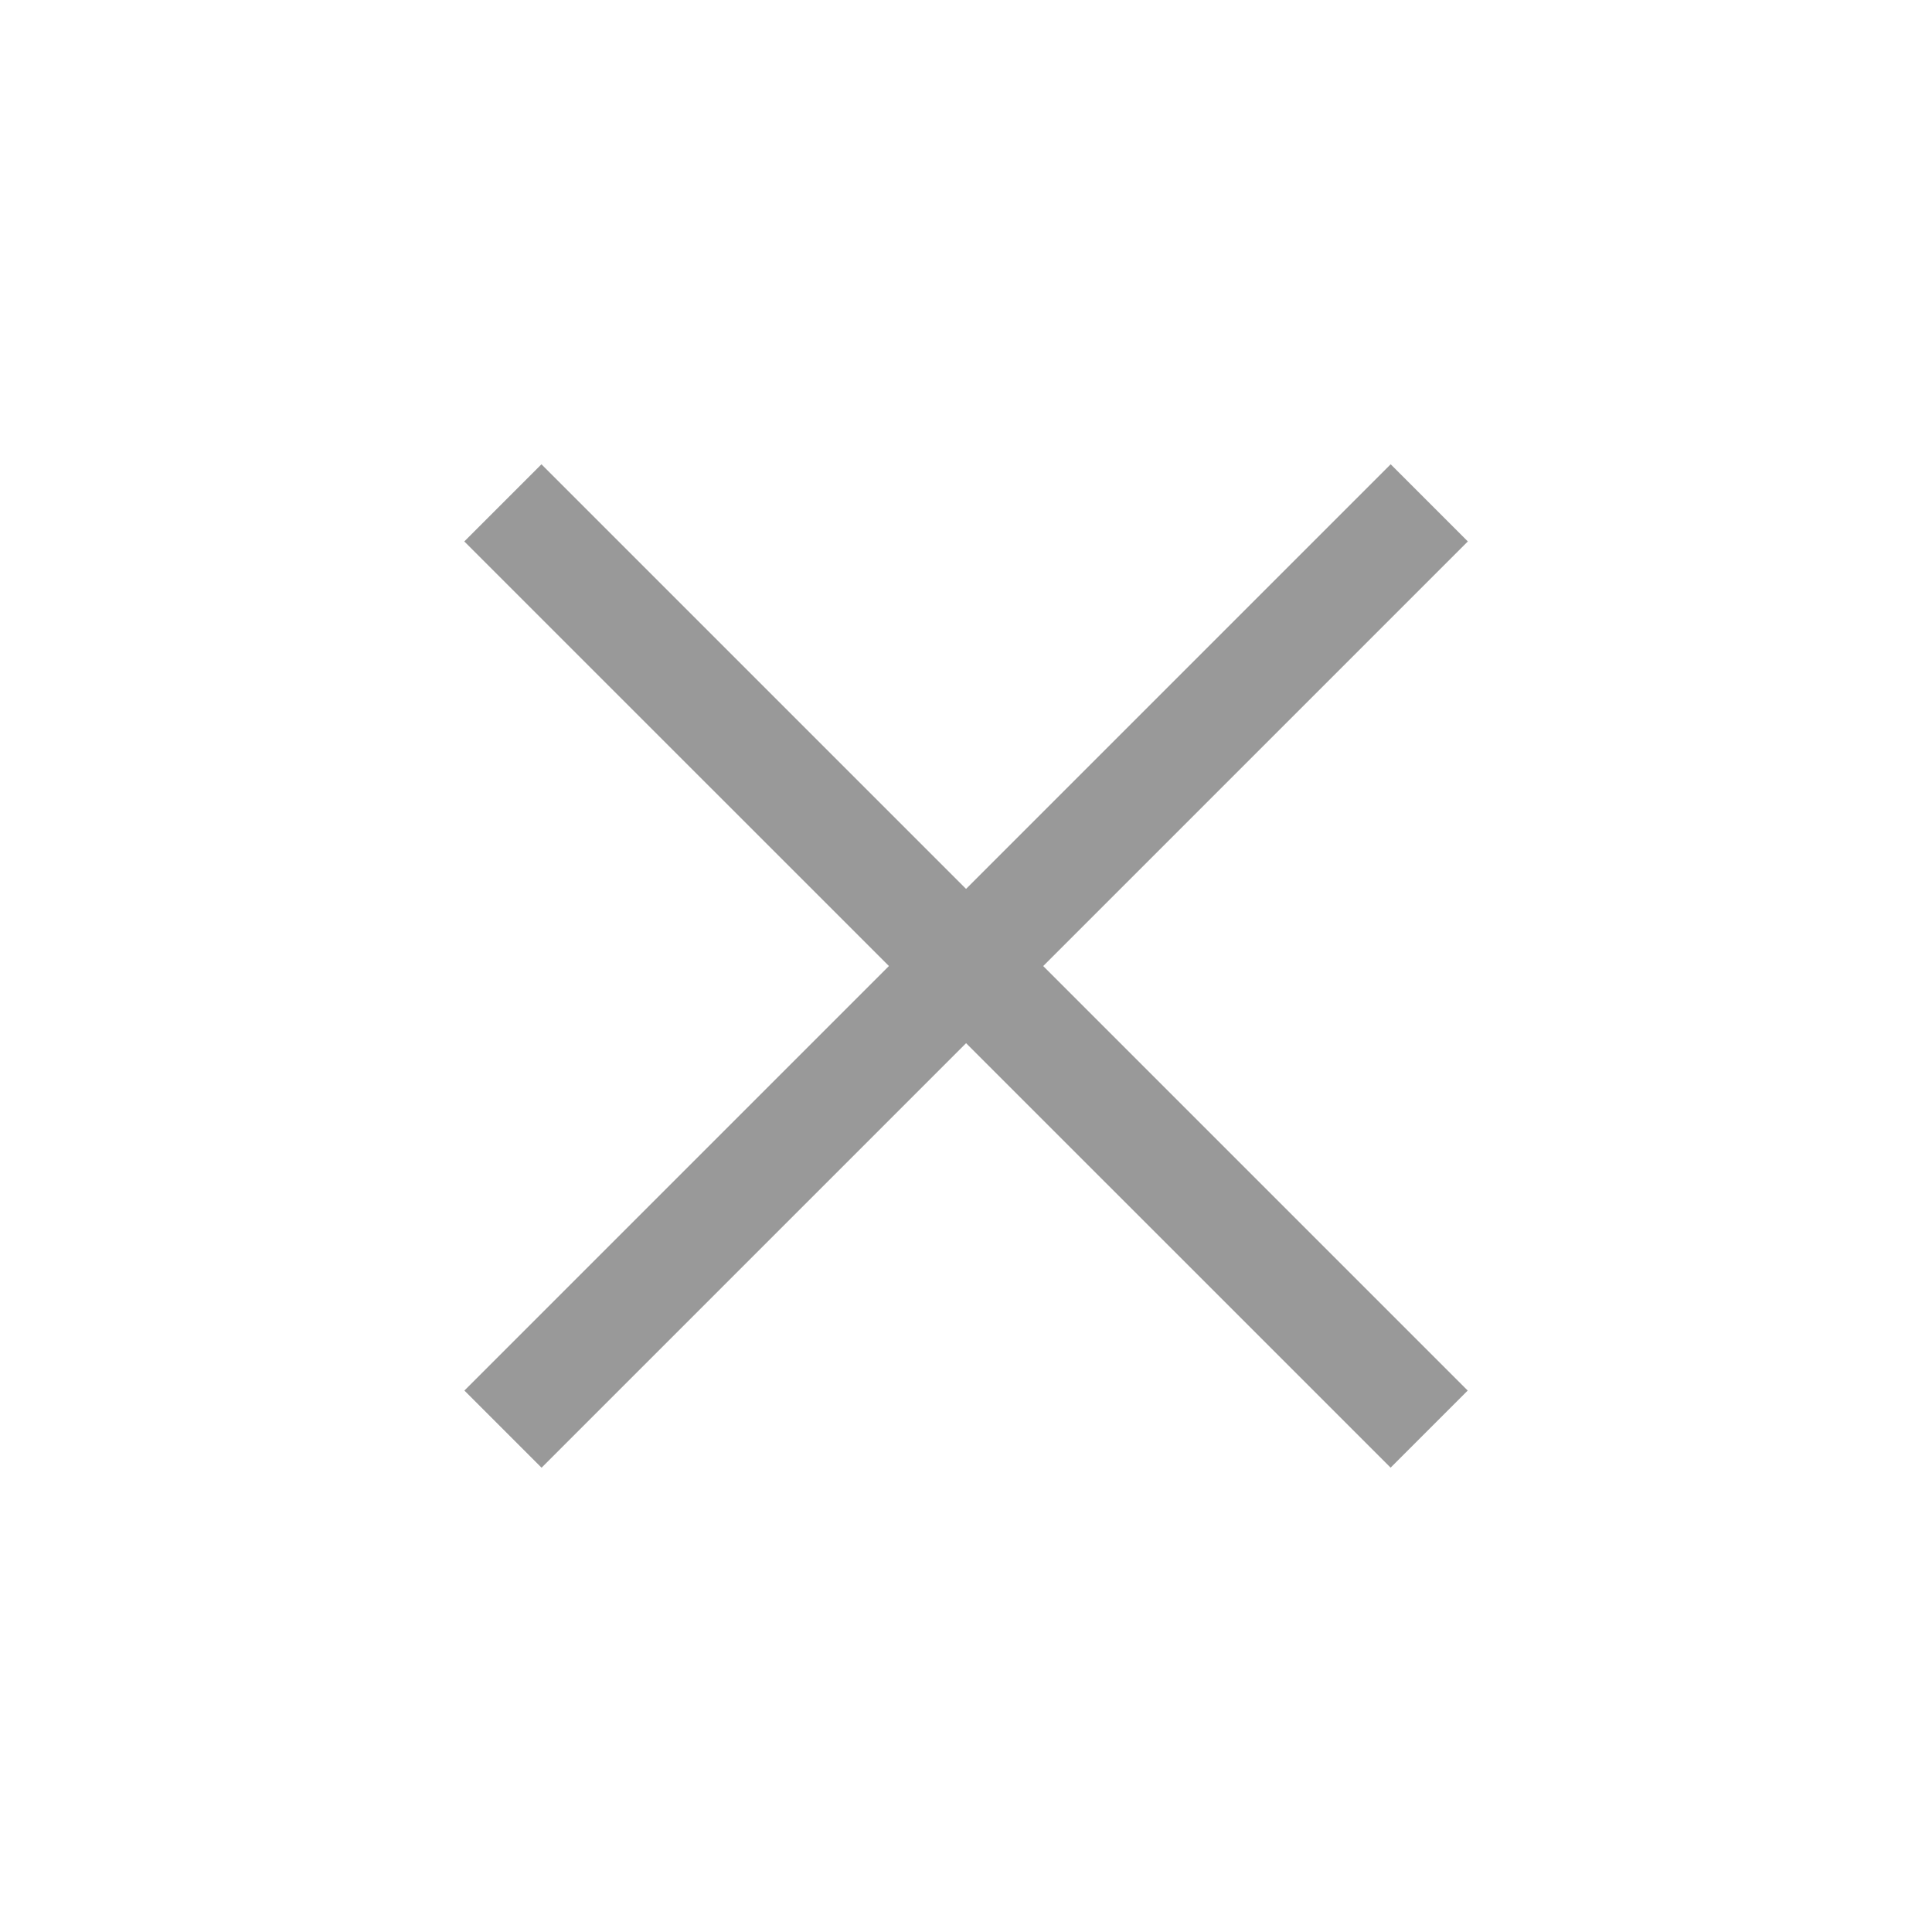
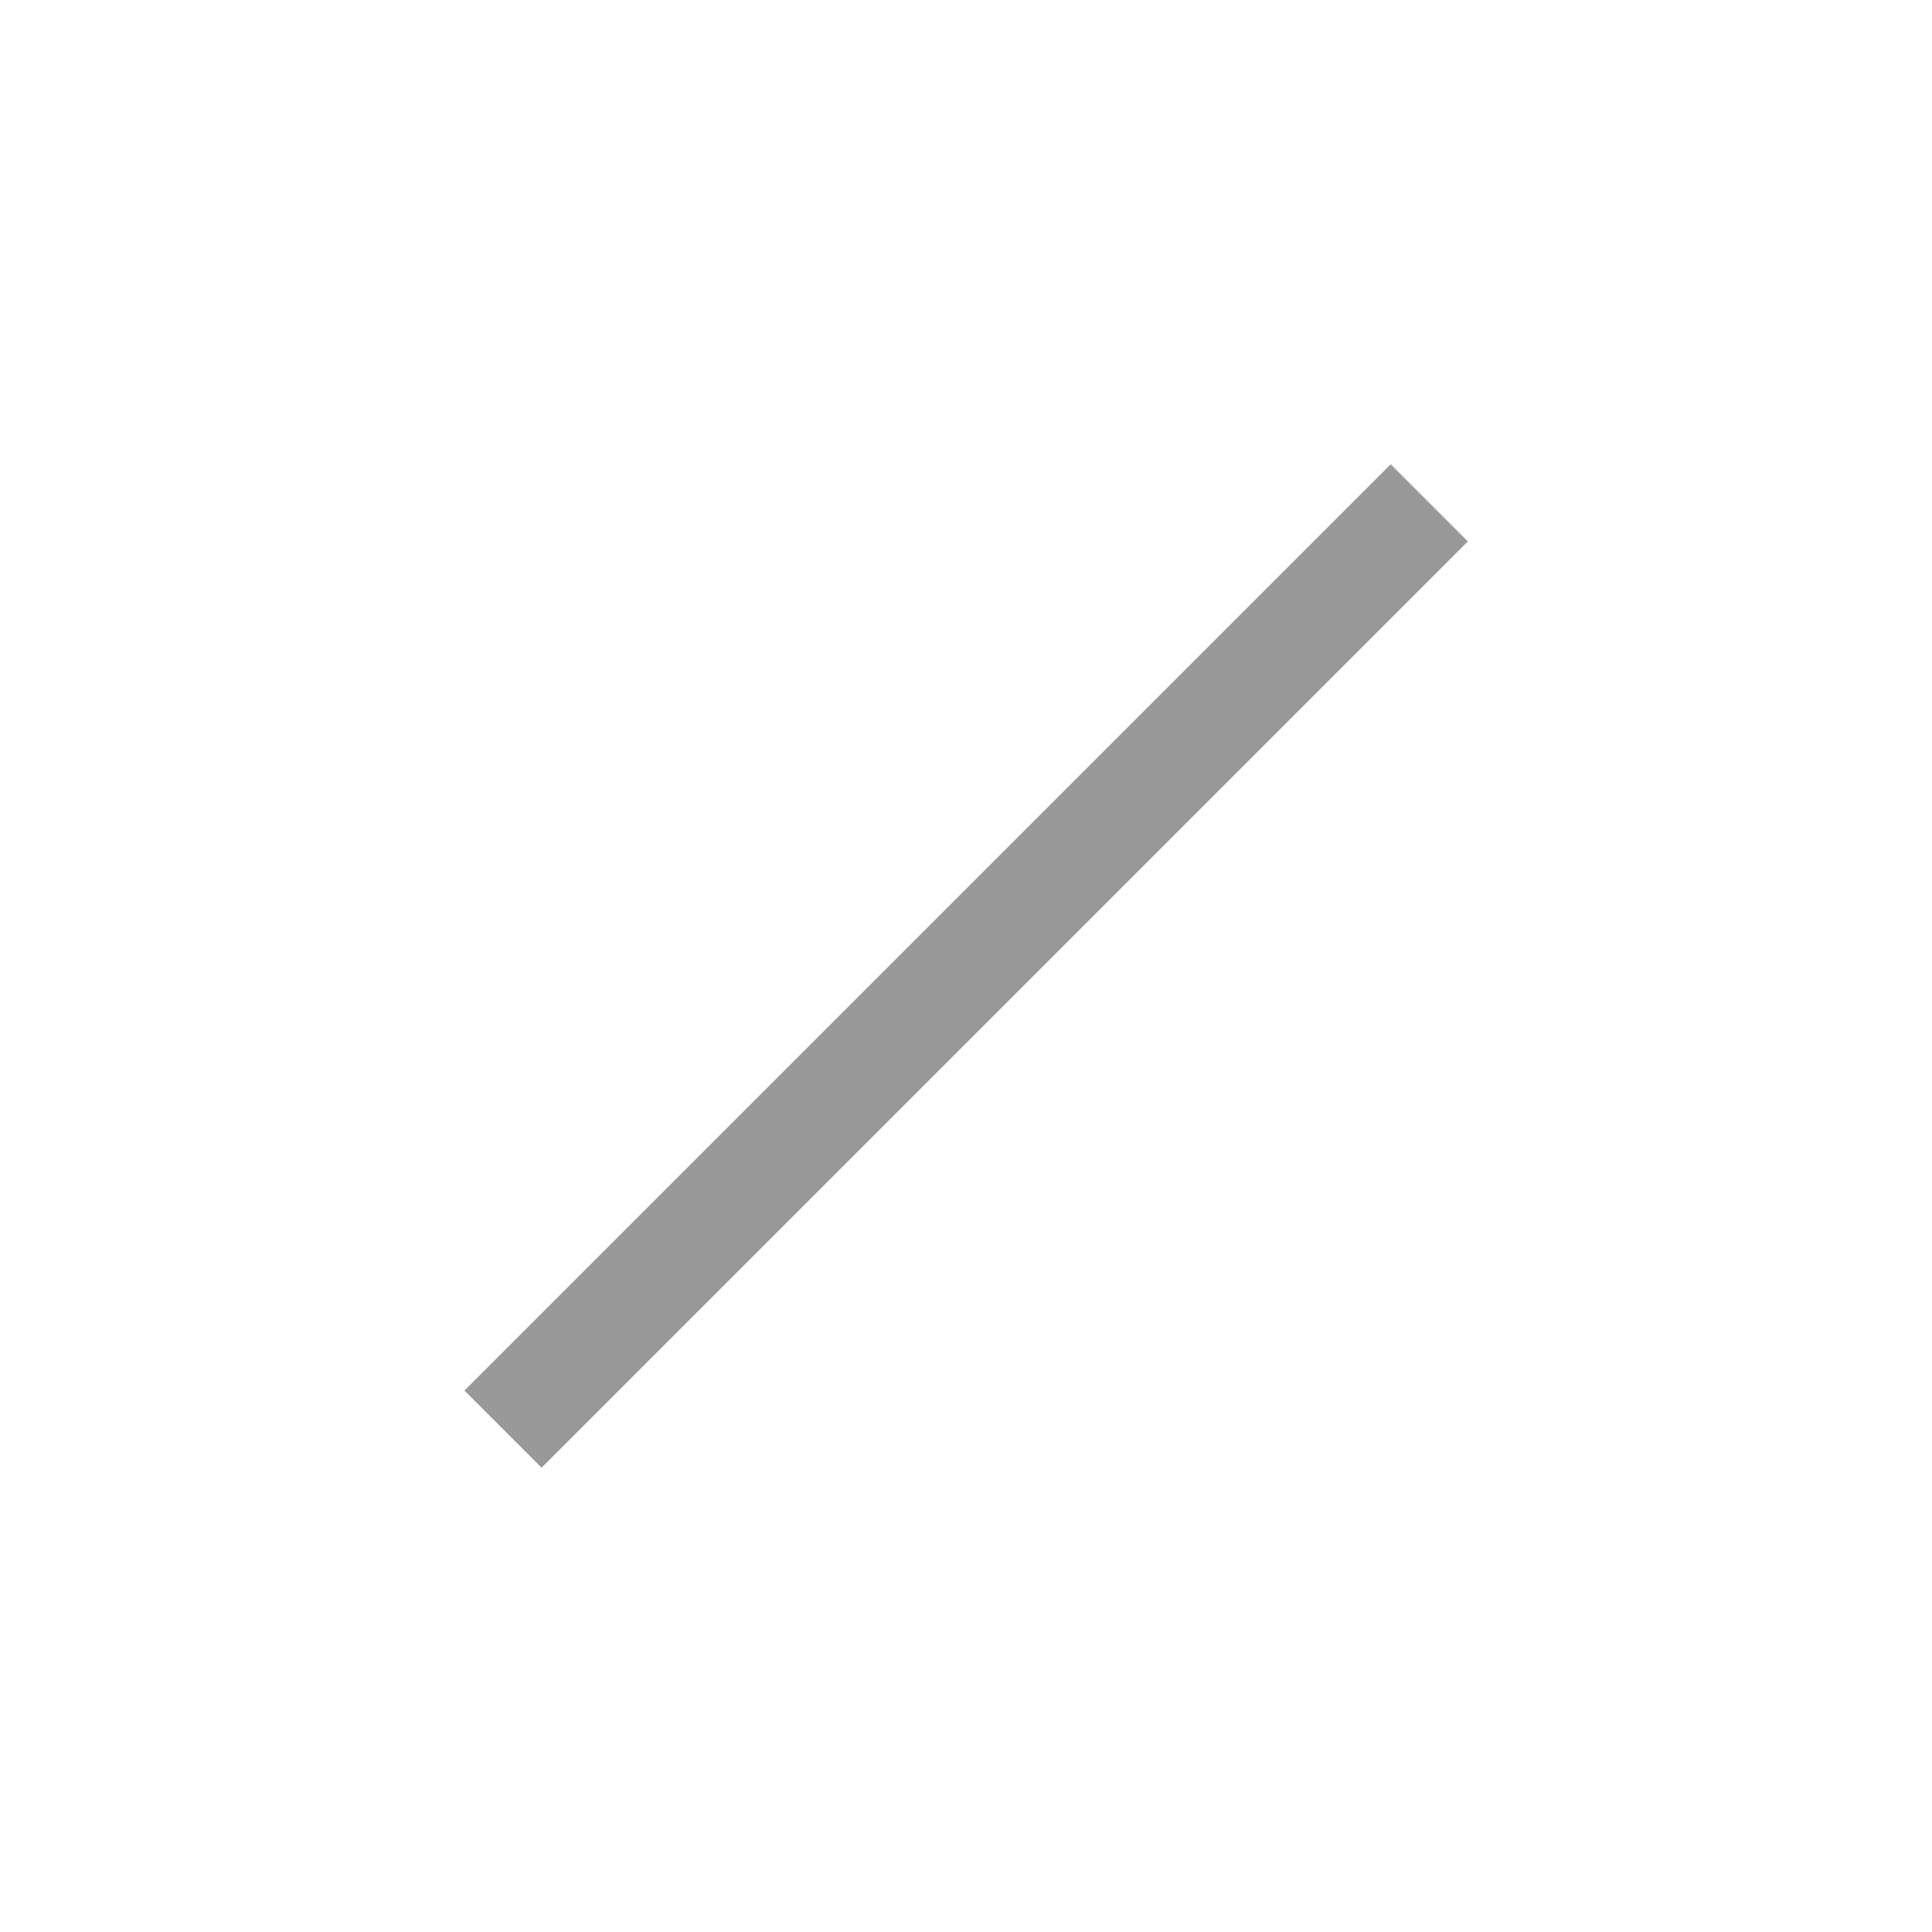
<svg xmlns="http://www.w3.org/2000/svg" id="_レイヤー_1" viewBox="0 0 16 16">
-   <path d="m11.517,12.155L3.845,4.484l.639-.639,7.671,7.671-.639.639Z" style="fill:#999; fill-rule:evenodd;" />
  <path d="m3.846,11.516l7.671-7.671.639.639-7.671,7.671-.639-.639Z" style="fill:#999; fill-rule:evenodd;" />
</svg>